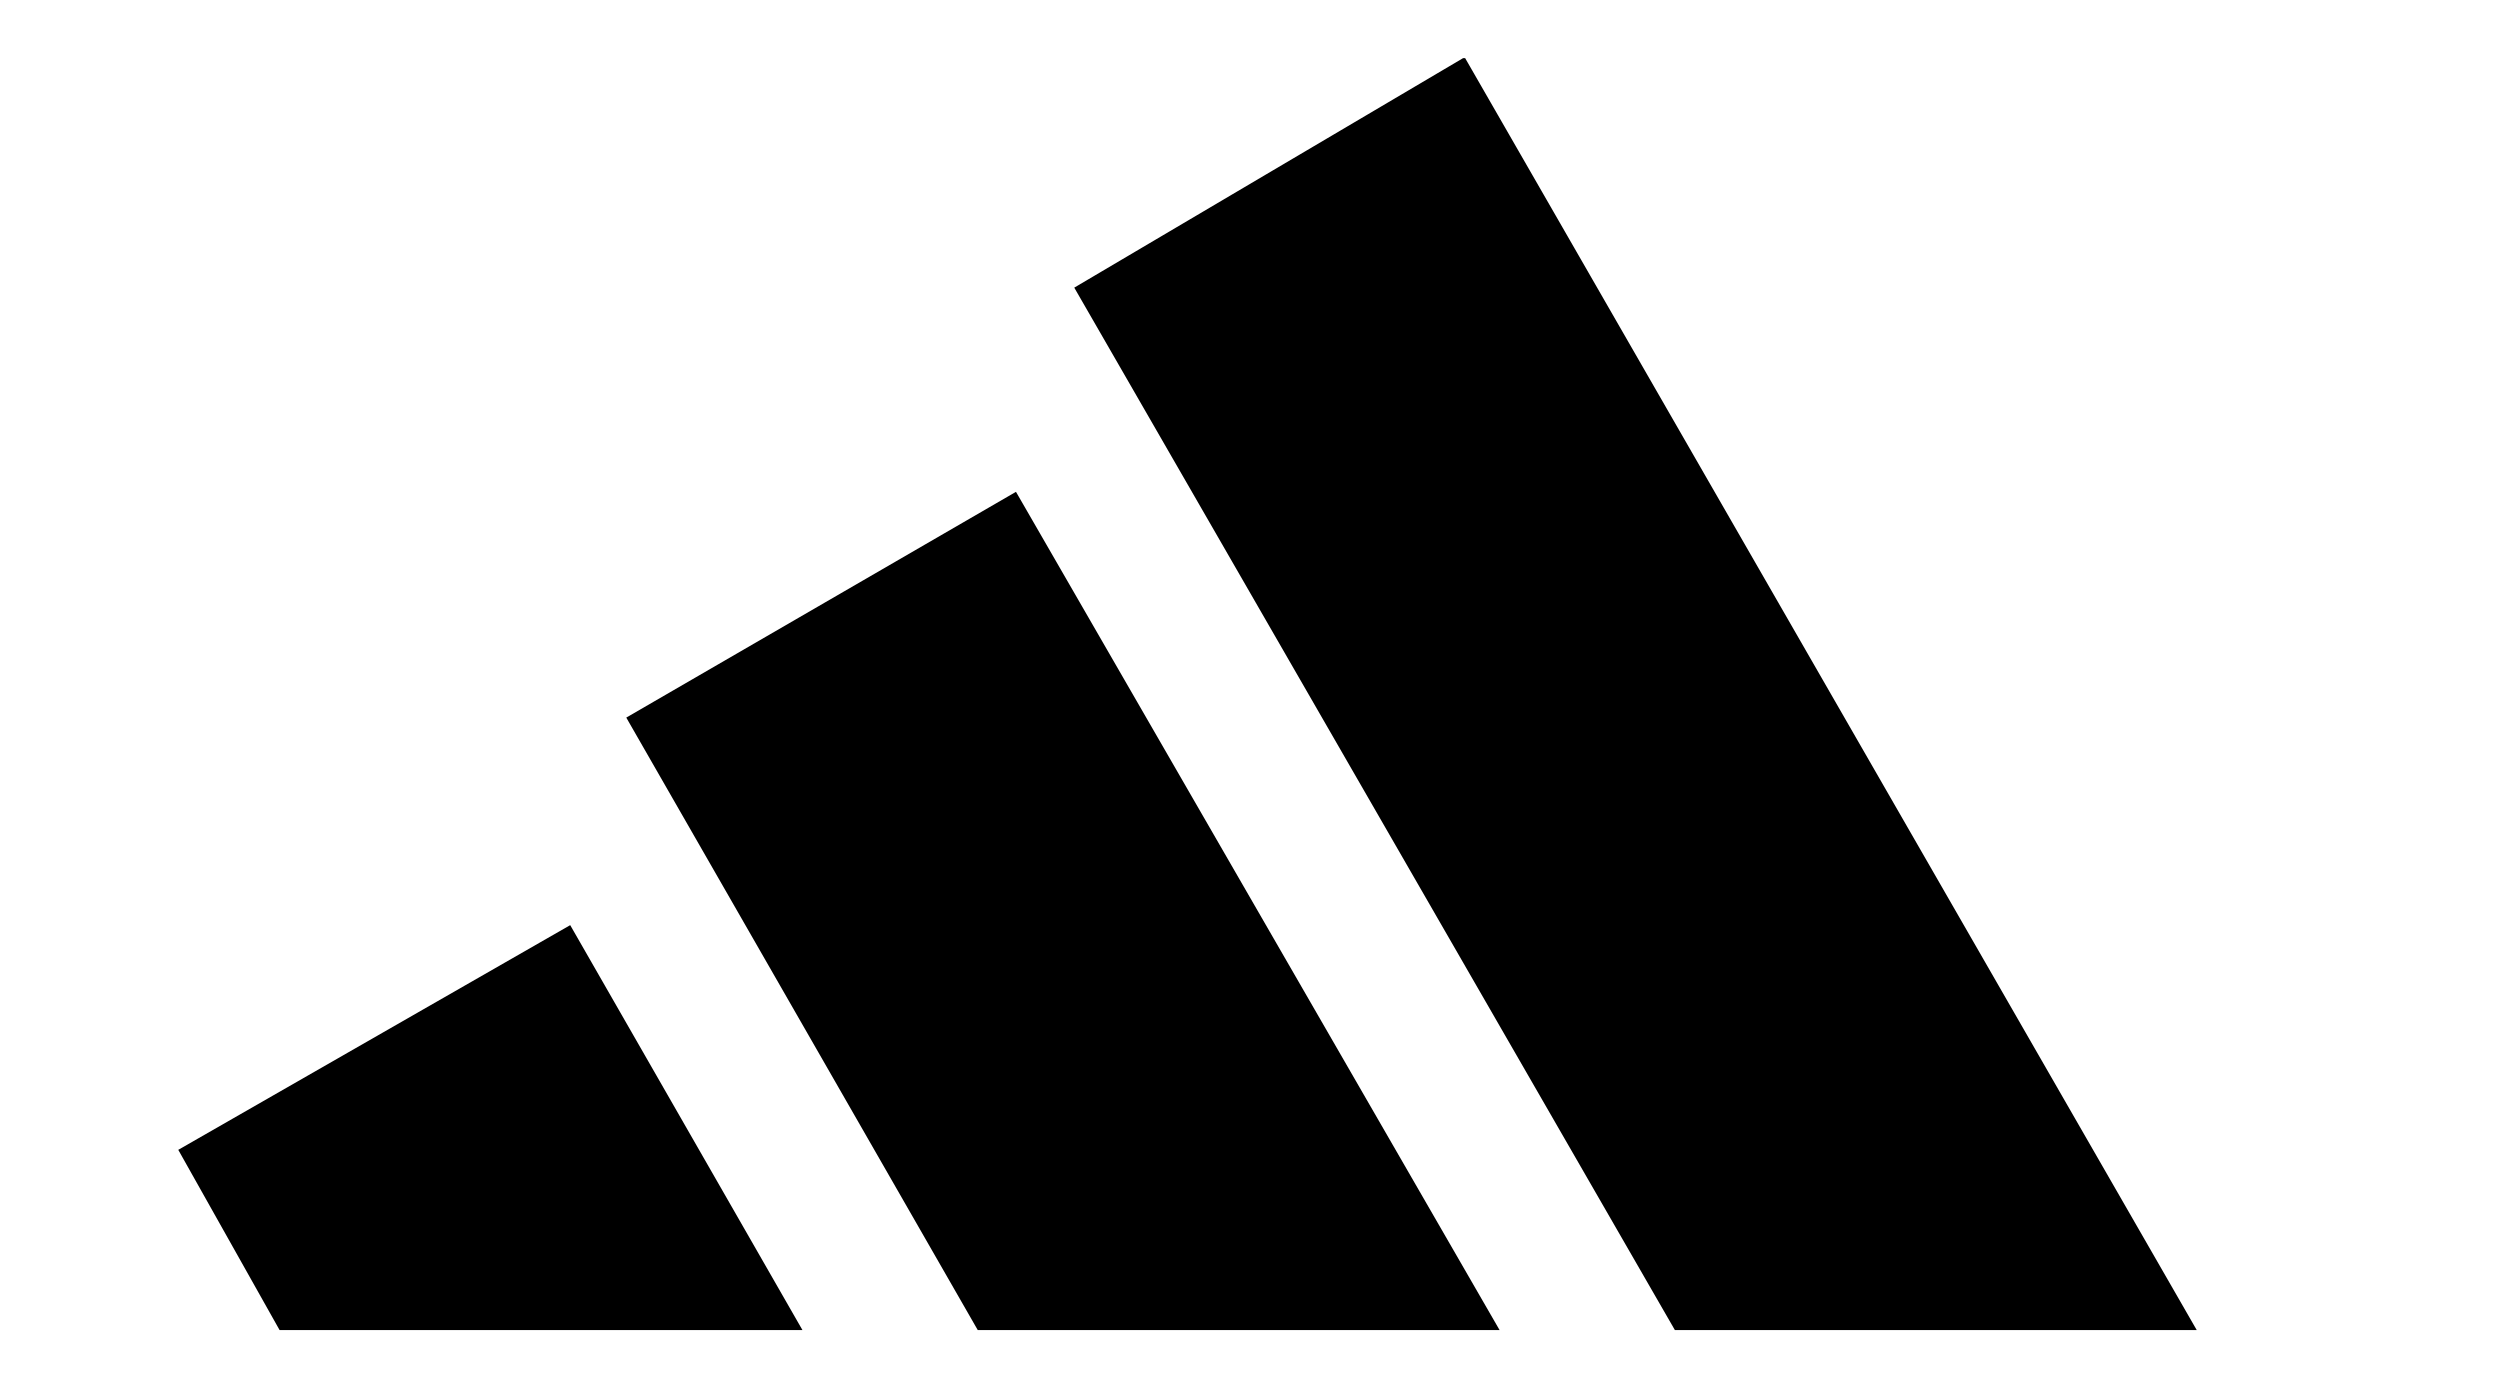
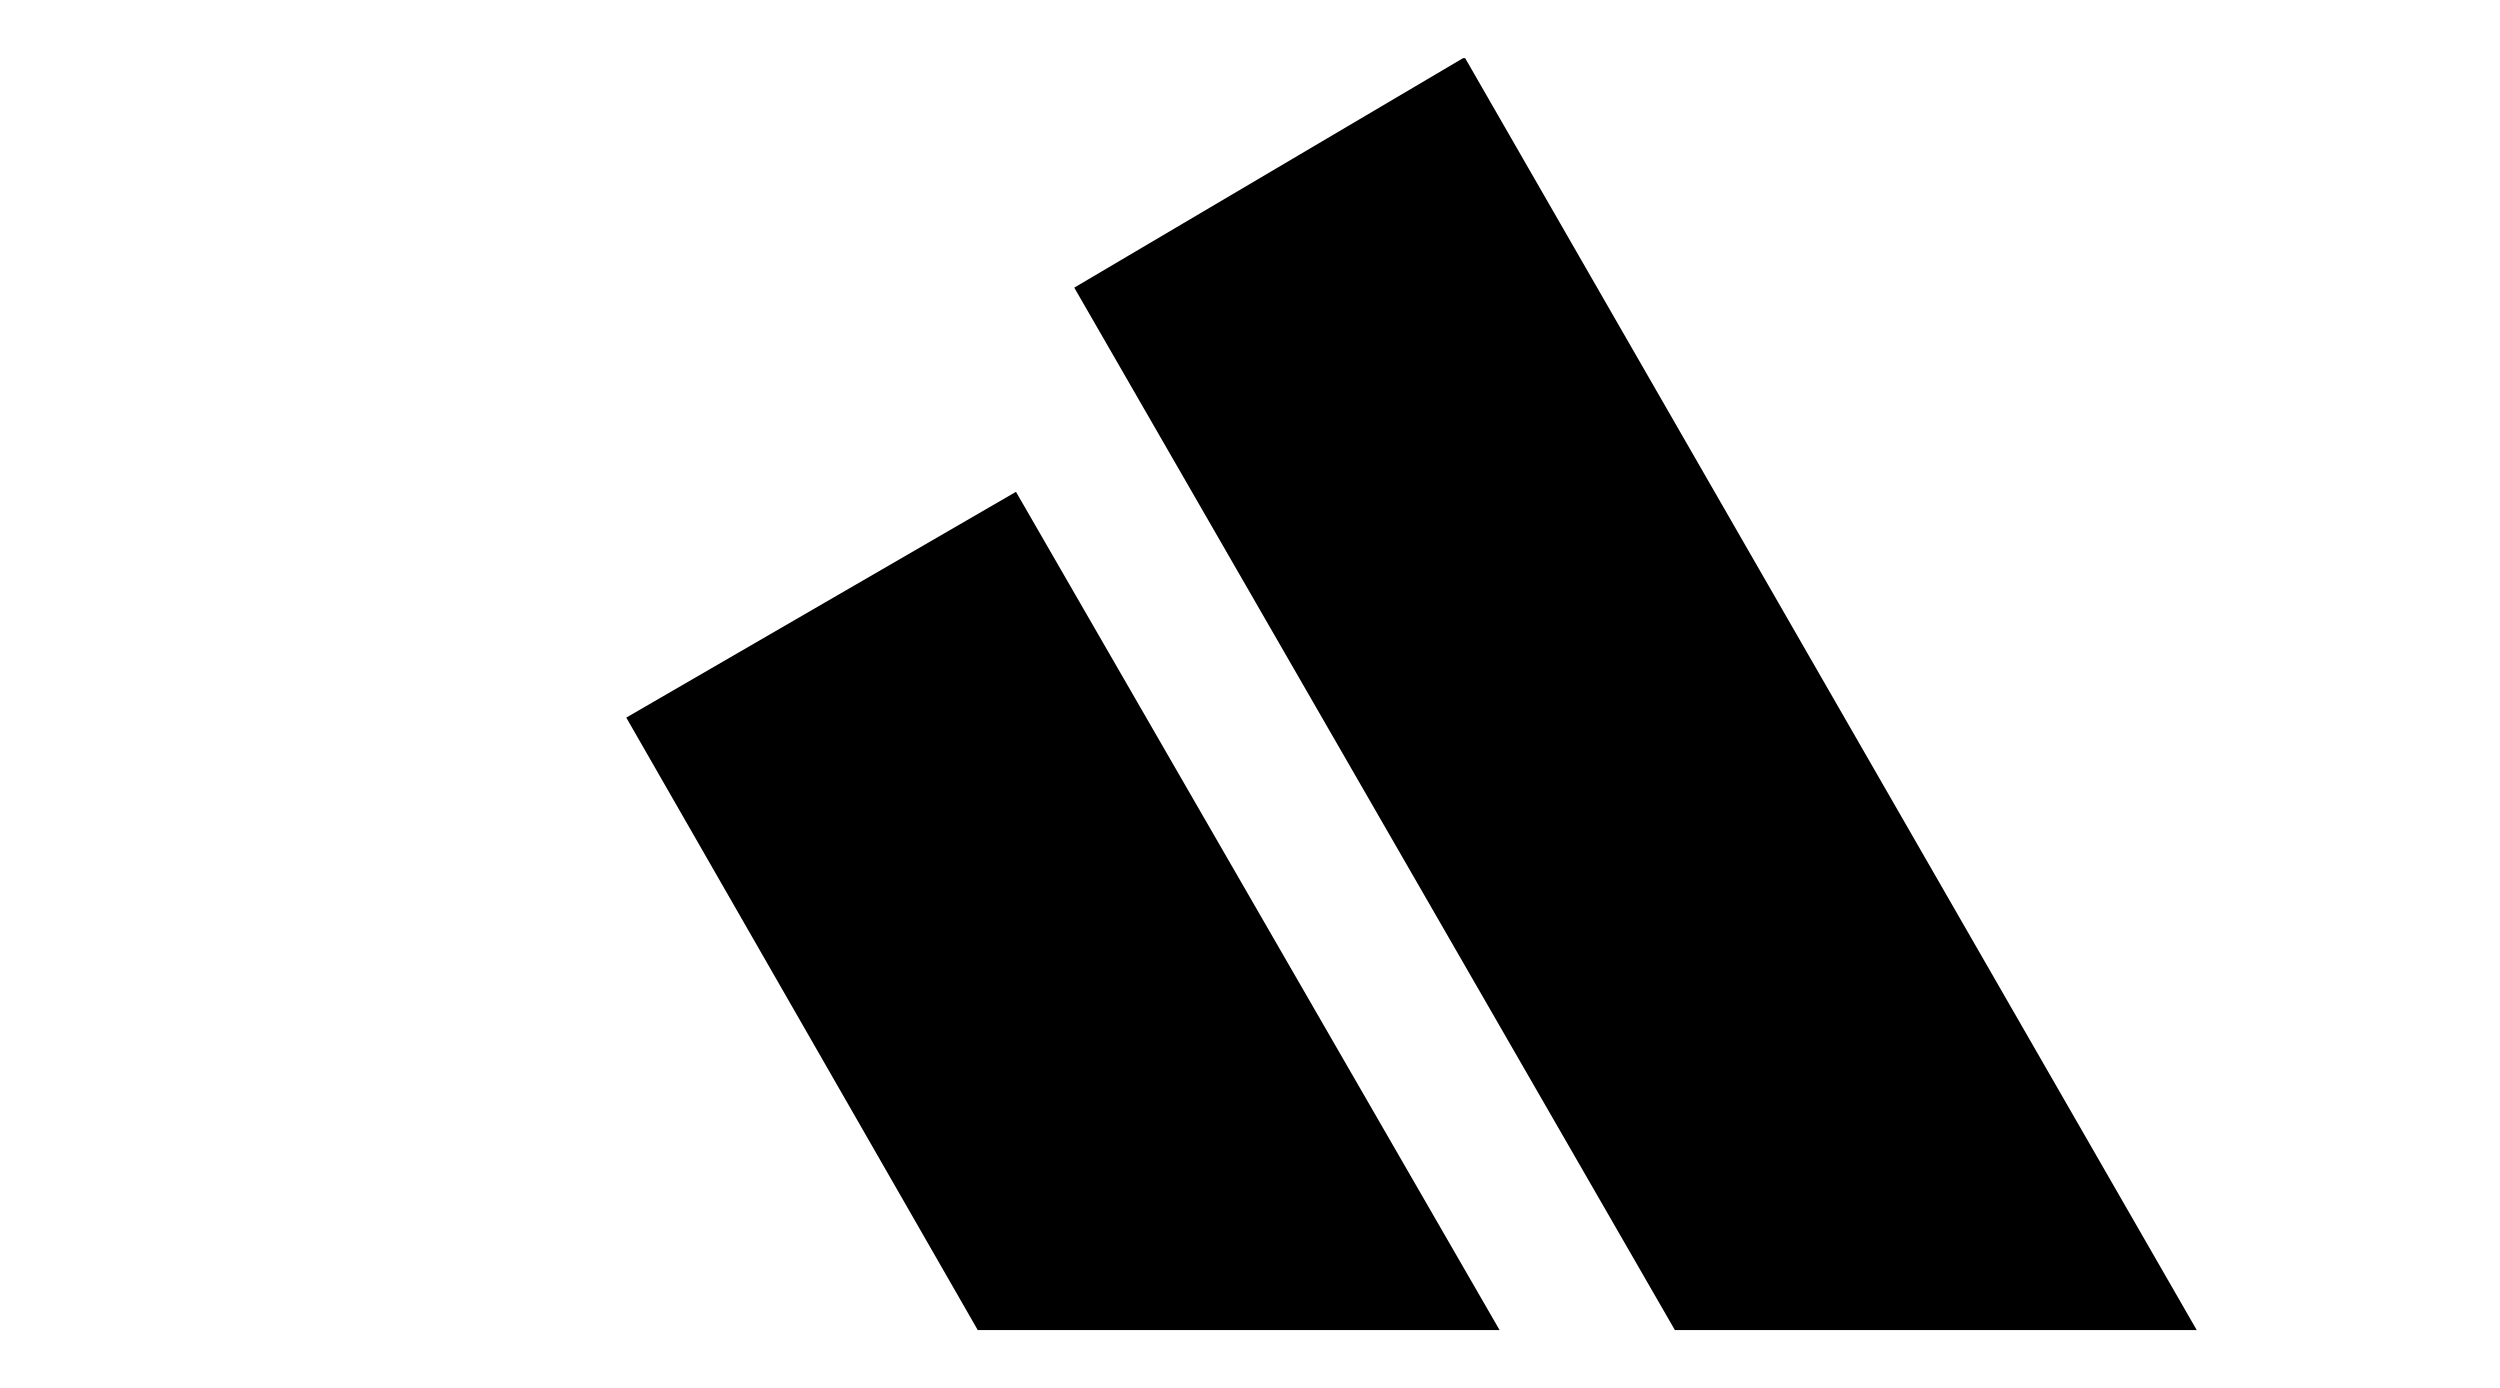
<svg xmlns="http://www.w3.org/2000/svg" id="Layer_1" version="1.1" viewBox="0 0 1080 599.7">
  <polygon points="632.94 25.11 948.99 574.59 723.55 574.59 464.08 124.26 632.06 25.11 632.94 25.11" />
  <polygon points="647.82 574.59 422.39 574.59 270.55 310 438.9 212.47 647.82 574.59" />
-   <polygon points="346.66 574.59 120.78 574.59 77.01 496.73 246.33 399.66 346.66 574.59" />
</svg>